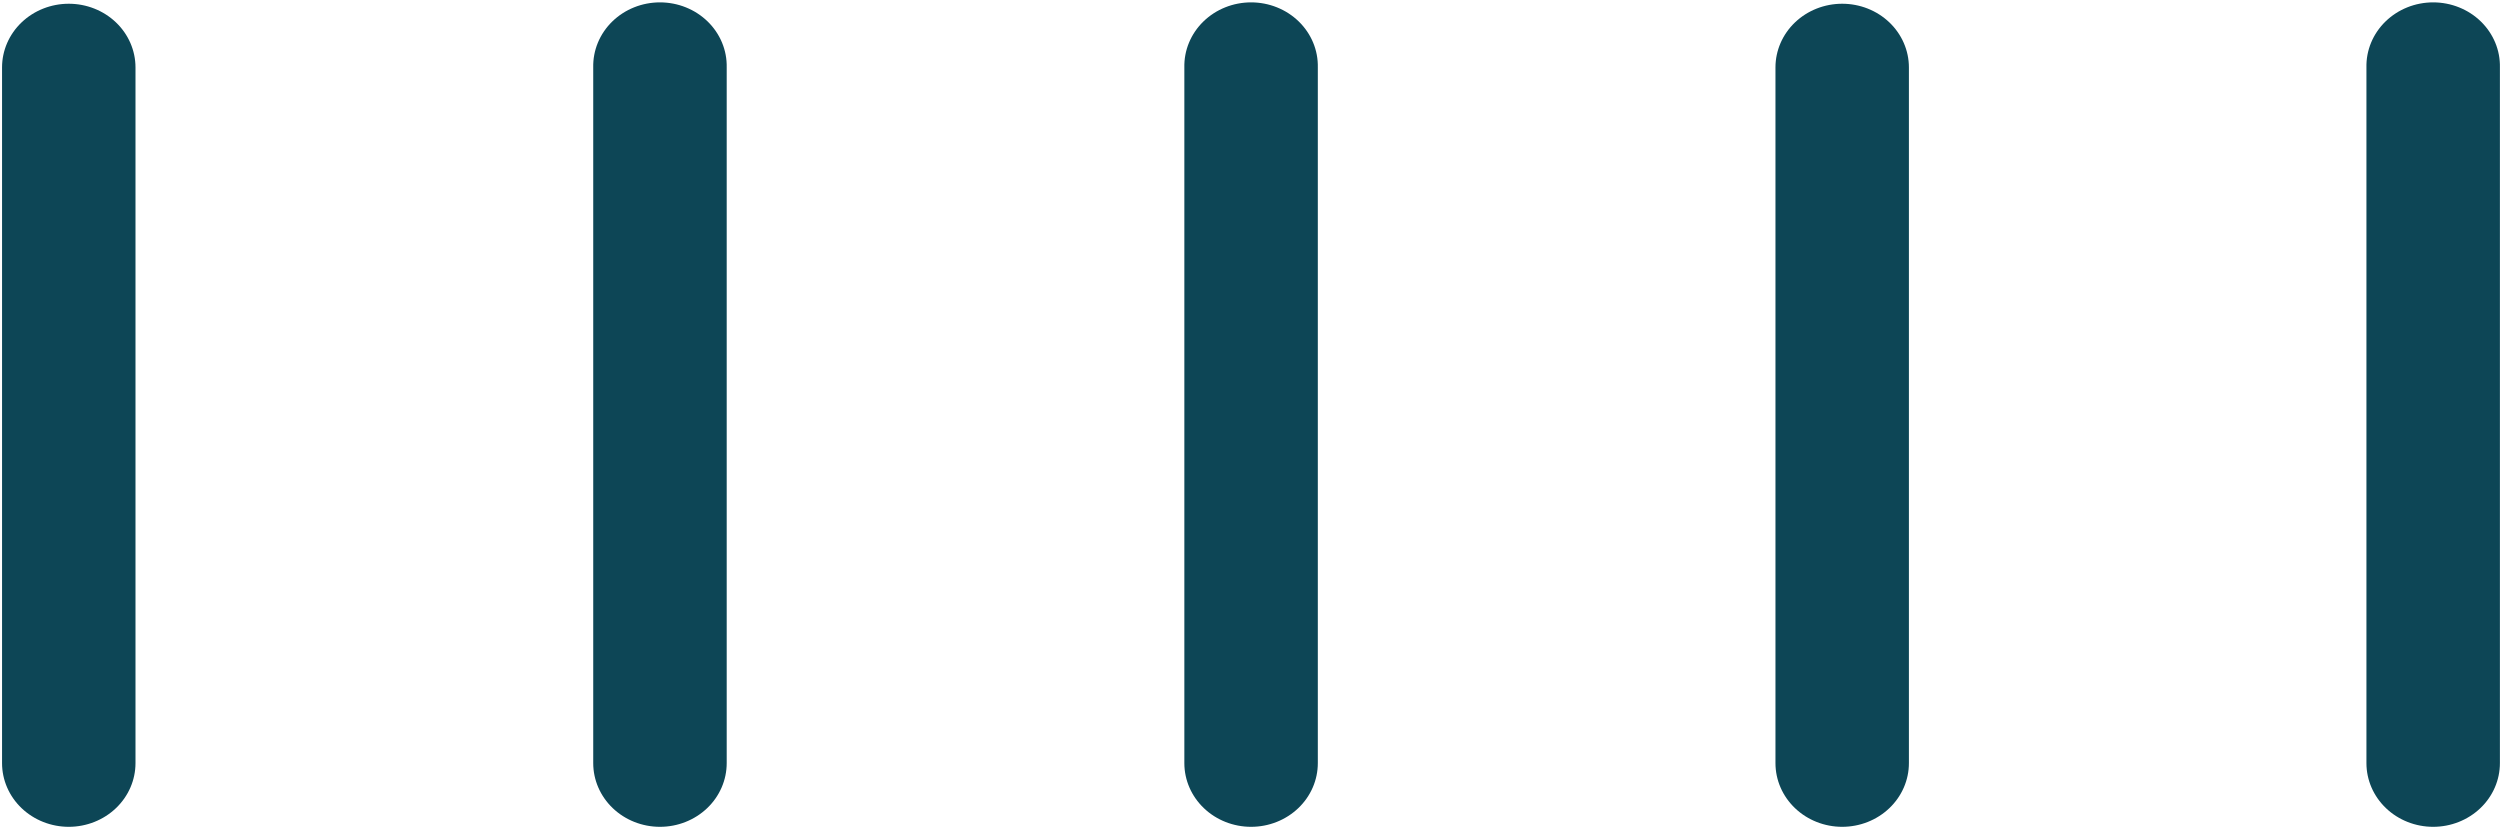
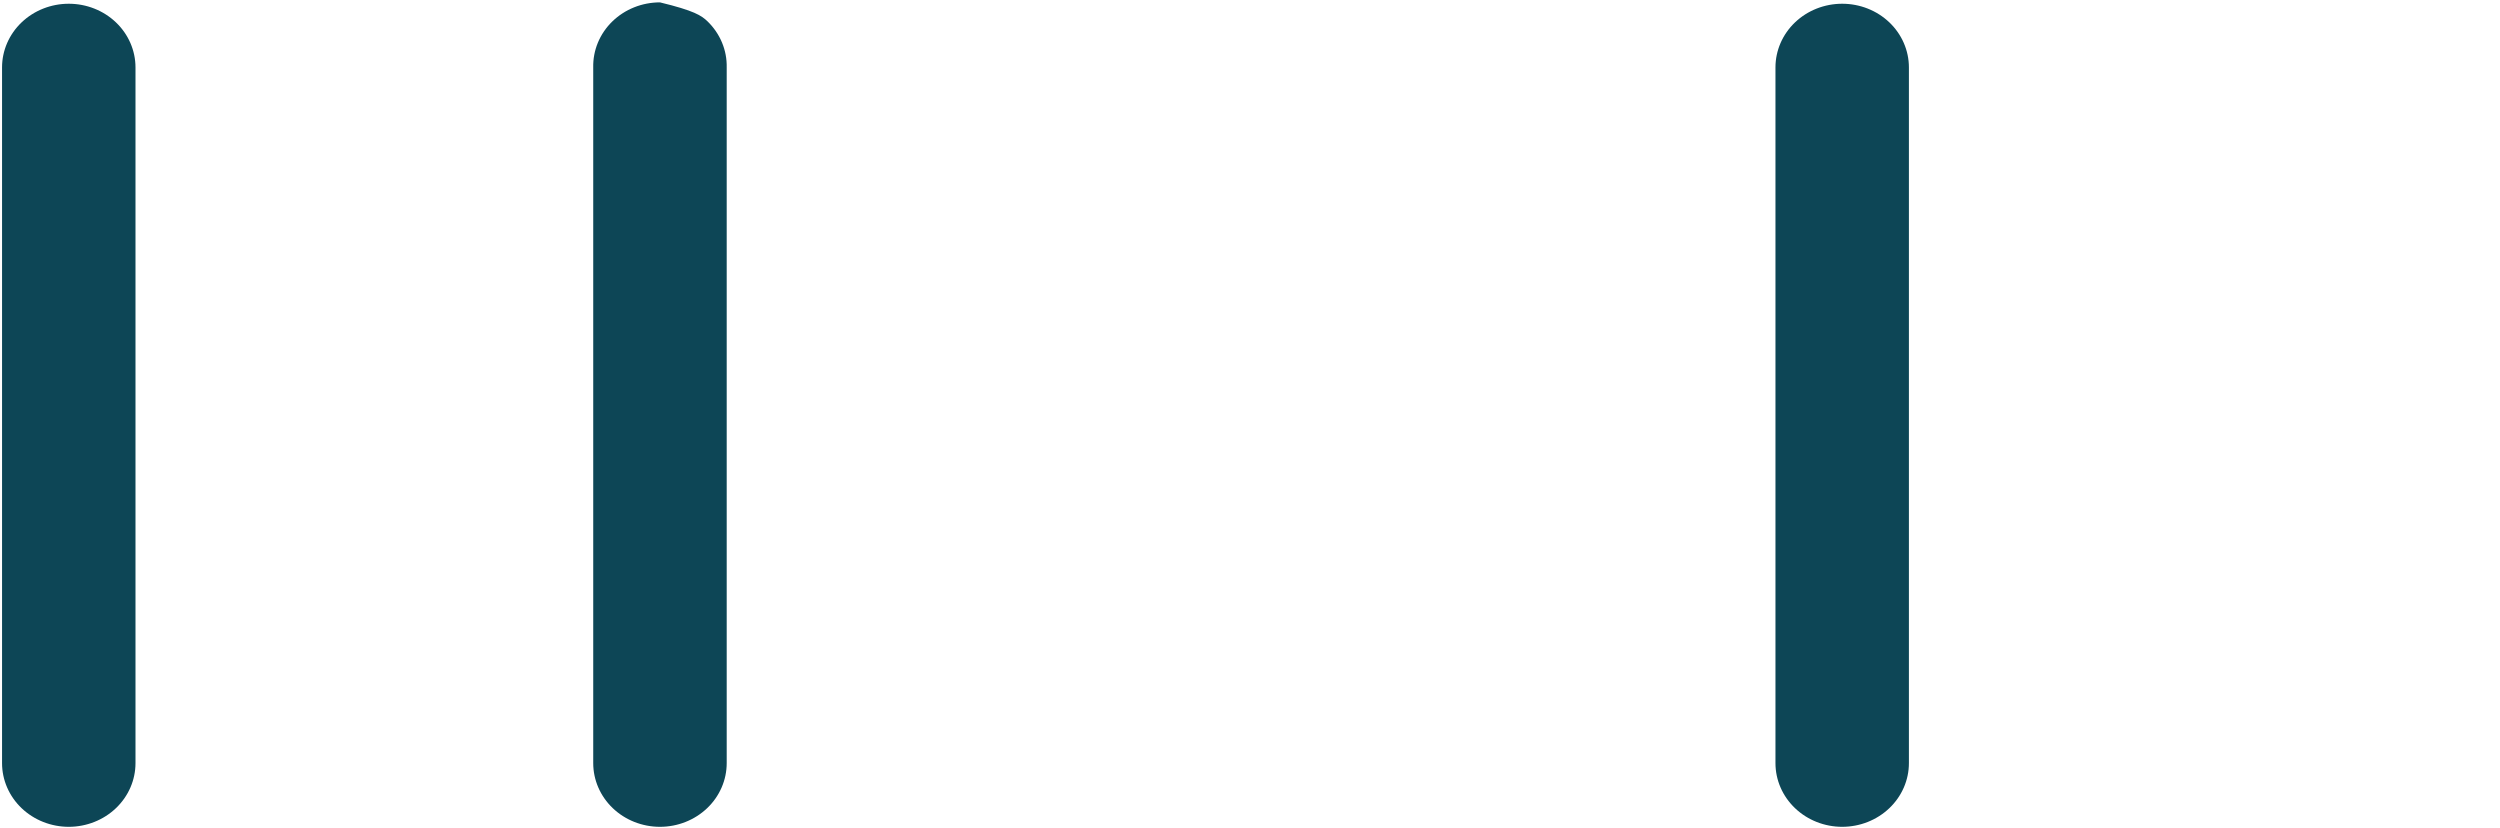
<svg xmlns="http://www.w3.org/2000/svg" width="673" height="223" viewBox="0 0 673 223" fill="none">
  <path d="M18.538 222.58C16.175 222.582 13.836 222.139 11.653 221.277C9.47 220.415 7.486 219.151 5.815 217.557C4.145 215.963 2.82 214.07 1.917 211.987C1.014 209.904 0.55 207.671 0.552 205.417V18.147C0.552 13.601 2.445 9.242 5.813 6.027C9.181 2.813 13.75 1.007 18.514 1.007C23.277 1.007 27.846 2.813 31.214 6.027C34.583 9.242 36.475 13.601 36.475 18.147V205.417C36.48 209.962 34.593 214.323 31.229 217.541C27.866 220.759 23.301 222.571 18.538 222.58Z" fill="#0D4656" />
-   <path d="M177.667 222.58C172.901 222.58 168.331 220.774 164.961 217.558C161.591 214.342 159.697 209.981 159.697 205.433V18.148C159.647 15.866 160.074 13.597 160.954 11.475C161.834 9.353 163.15 7.42 164.823 5.789C166.496 4.158 168.494 2.862 170.699 1.978C172.903 1.093 175.271 0.638 177.663 0.638C180.055 0.638 182.422 1.093 184.627 1.978C186.832 2.862 188.83 4.158 190.503 5.789C192.176 7.42 193.492 9.353 194.372 11.475C195.252 13.597 195.679 15.866 195.628 18.148V205.418C195.631 207.67 195.168 209.901 194.266 211.983C193.364 214.064 192.042 215.956 190.374 217.55C188.706 219.144 186.725 220.408 184.545 221.271C182.365 222.135 180.027 222.579 177.667 222.58Z" fill="#0D4656" />
-   <path d="M336.796 222.58C332.03 222.58 327.459 220.774 324.089 217.558C320.719 214.342 318.826 209.981 318.826 205.433V18.148C318.776 15.866 319.203 13.597 320.083 11.475C320.963 9.353 322.278 7.42 323.952 5.789C325.625 4.158 327.623 2.862 329.827 1.978C332.032 1.093 334.4 0.638 336.792 0.638C339.184 0.638 341.551 1.093 343.756 1.978C345.961 2.862 347.959 4.158 349.632 5.789C351.305 7.42 352.62 9.353 353.501 11.475C354.381 13.597 354.808 15.866 354.757 18.148V205.418C354.759 207.67 354.296 209.901 353.395 211.983C352.493 214.064 351.171 215.956 349.503 217.55C347.835 219.144 345.854 220.408 343.674 221.271C341.493 222.135 339.156 222.579 336.796 222.58Z" fill="#0D4656" />
+   <path d="M177.667 222.58C172.901 222.58 168.331 220.774 164.961 217.558C161.591 214.342 159.697 209.981 159.697 205.433V18.148C159.647 15.866 160.074 13.597 160.954 11.475C161.834 9.353 163.15 7.42 164.823 5.789C166.496 4.158 168.494 2.862 170.699 1.978C172.903 1.093 175.271 0.638 177.663 0.638C186.832 2.862 188.83 4.158 190.503 5.789C192.176 7.42 193.492 9.353 194.372 11.475C195.252 13.597 195.679 15.866 195.628 18.148V205.418C195.631 207.67 195.168 209.901 194.266 211.983C193.364 214.064 192.042 215.956 190.374 217.55C188.706 219.144 186.725 220.408 184.545 221.271C182.365 222.135 180.027 222.579 177.667 222.58Z" fill="#0D4656" />
  <path d="M495.917 222.58C491.152 222.578 486.584 220.77 483.216 217.555C479.847 214.339 477.955 209.979 477.955 205.432V18.147C477.955 13.601 479.848 9.242 483.216 6.027C486.585 2.813 491.153 1.007 495.917 1.007C500.681 1.007 505.249 2.813 508.617 6.027C511.986 9.242 513.878 13.601 513.878 18.147V205.417C513.88 207.669 513.417 209.9 512.516 211.982C511.614 214.064 510.292 215.955 508.624 217.549C506.956 219.143 504.975 220.407 502.795 221.271C500.614 222.134 498.277 222.579 495.917 222.58Z" fill="#0D4656" />
-   <path d="M655.014 222.58C650.248 222.58 645.677 220.774 642.307 217.558C638.937 214.342 637.044 209.981 637.044 205.433V18.148C636.993 15.866 637.421 13.597 638.301 11.475C639.181 9.353 640.496 7.42 642.17 5.789C643.843 4.158 645.841 2.862 648.045 1.978C650.25 1.093 652.618 0.638 655.01 0.638C657.402 0.638 659.769 1.093 661.974 1.978C664.179 2.862 666.176 4.158 667.85 5.789C669.523 7.42 670.838 9.353 671.718 11.475C672.599 13.597 673.026 15.866 672.975 18.148V205.418C672.977 207.67 672.514 209.901 671.613 211.983C670.711 214.064 669.389 215.956 667.721 217.55C666.053 219.144 664.072 220.408 661.892 221.271C659.711 222.135 657.374 222.579 655.014 222.58Z" fill="#0D4656" />
</svg>